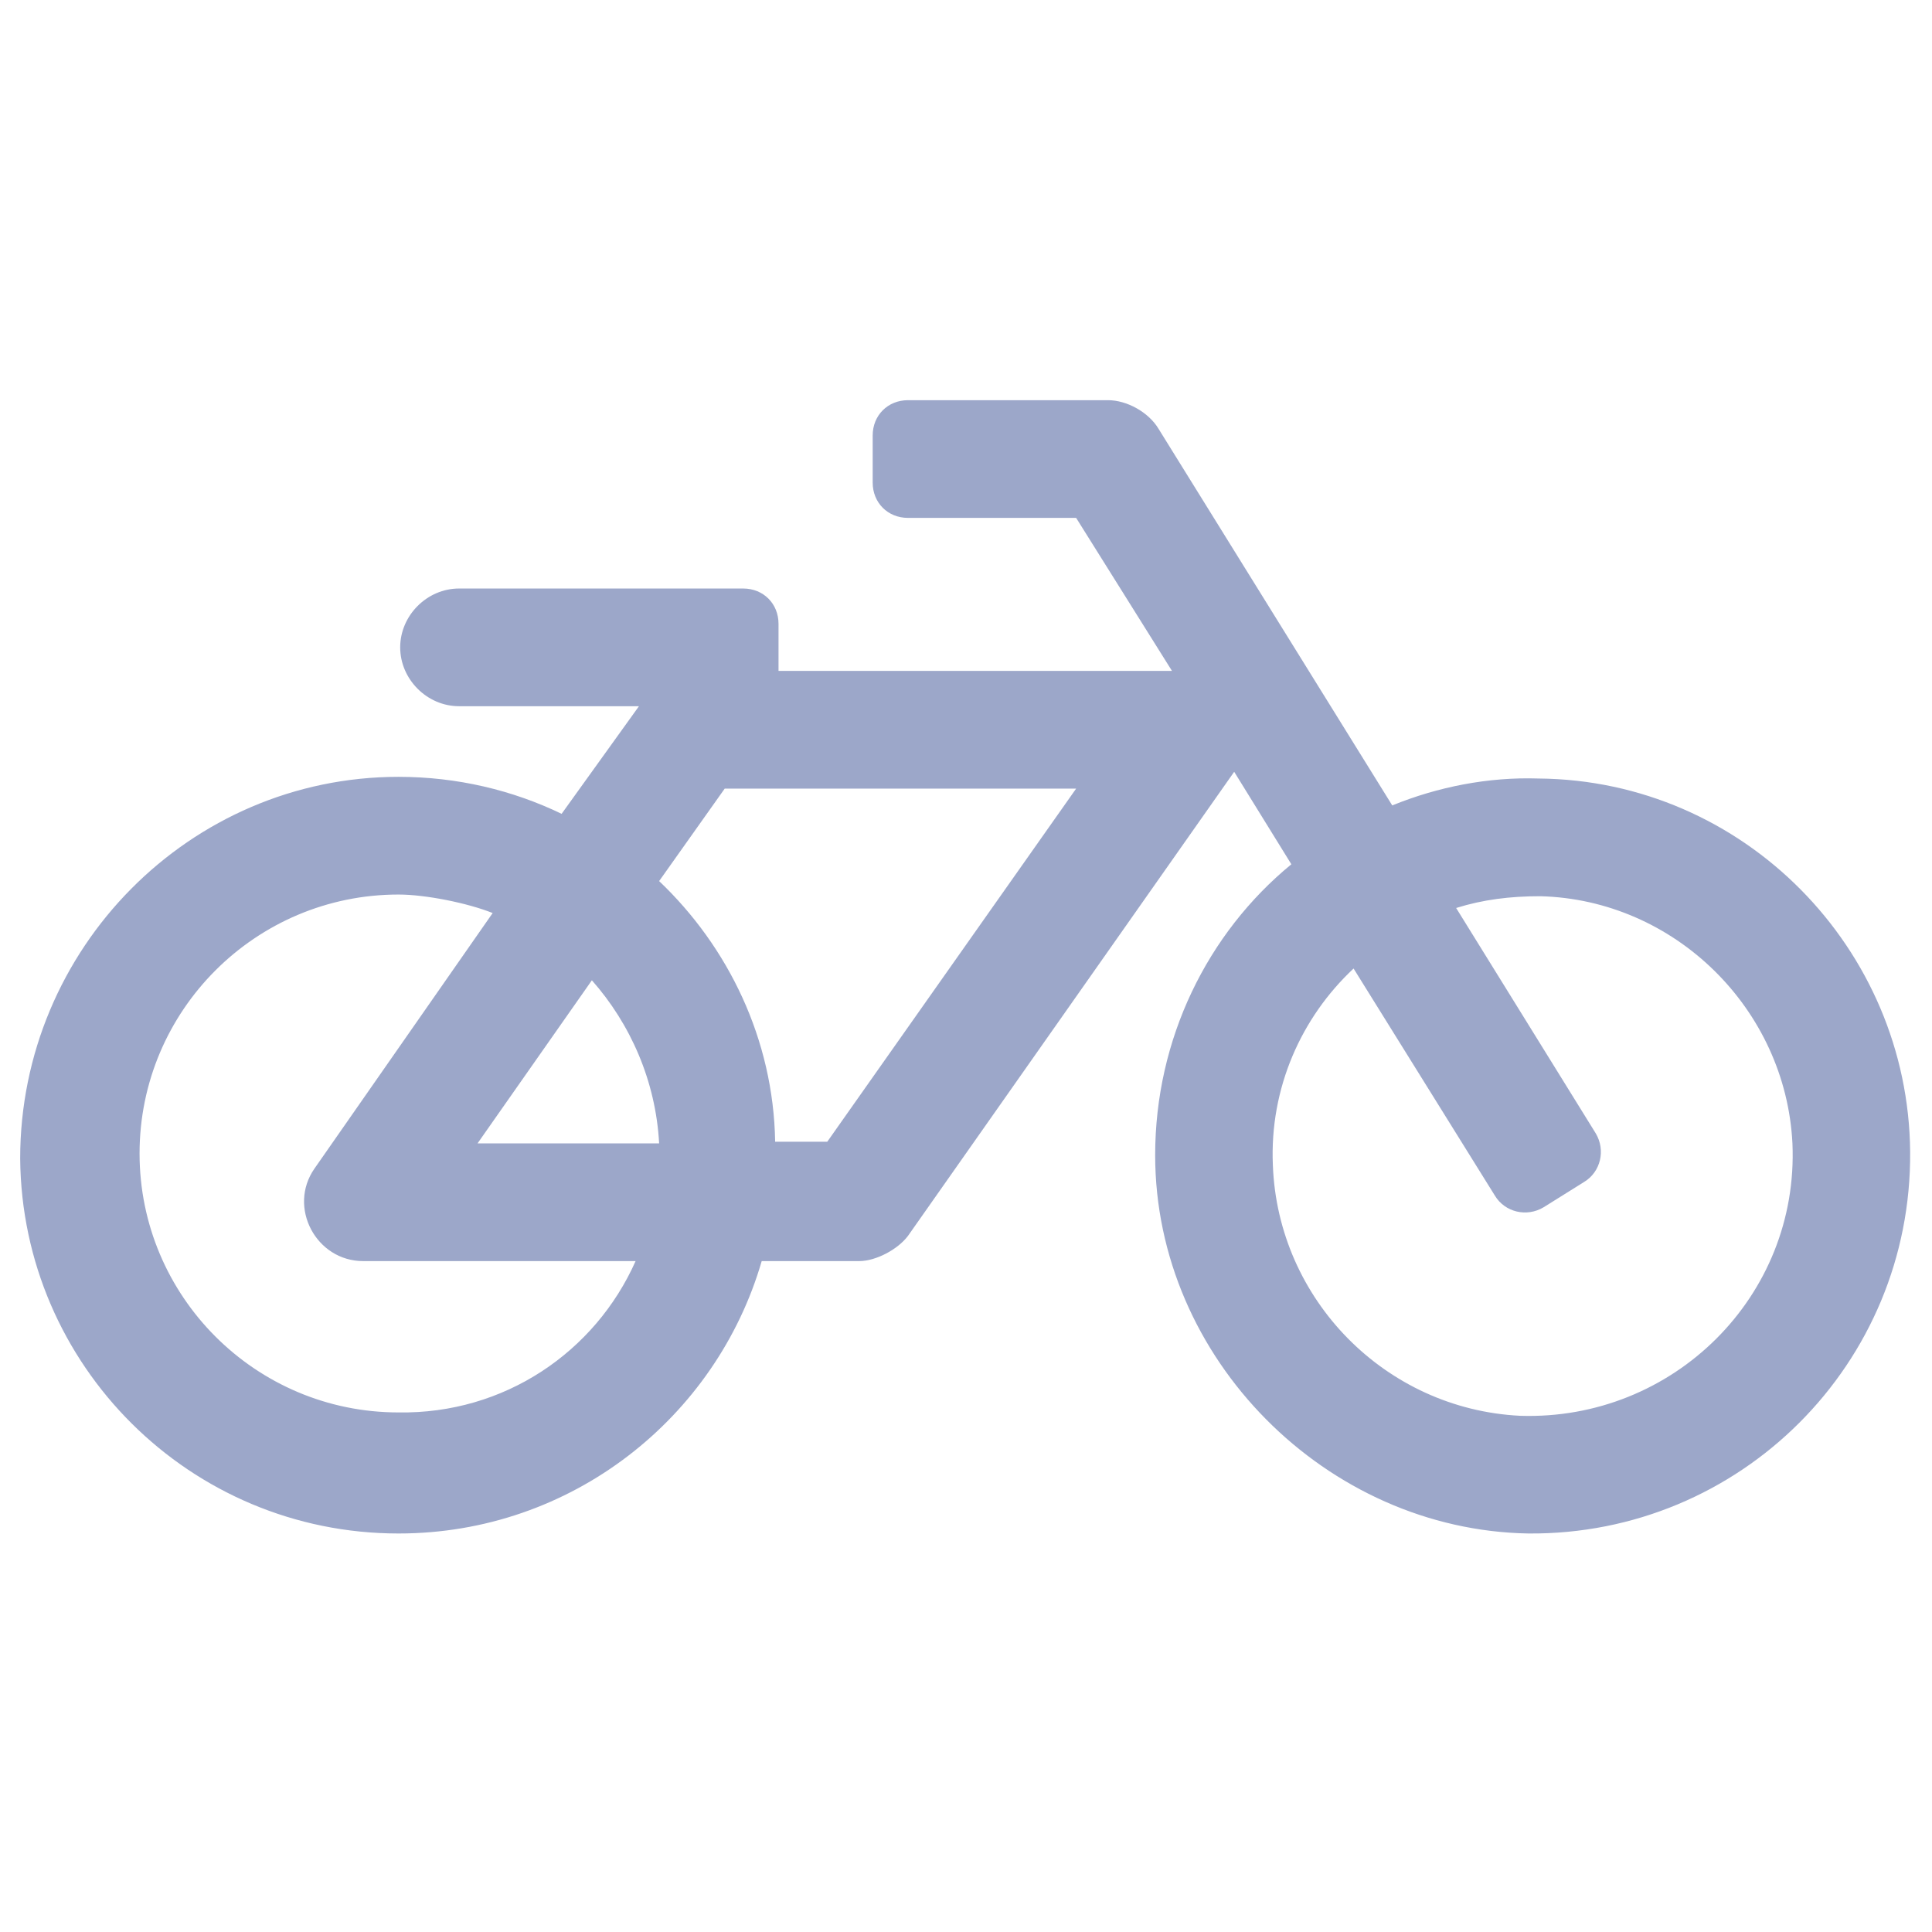
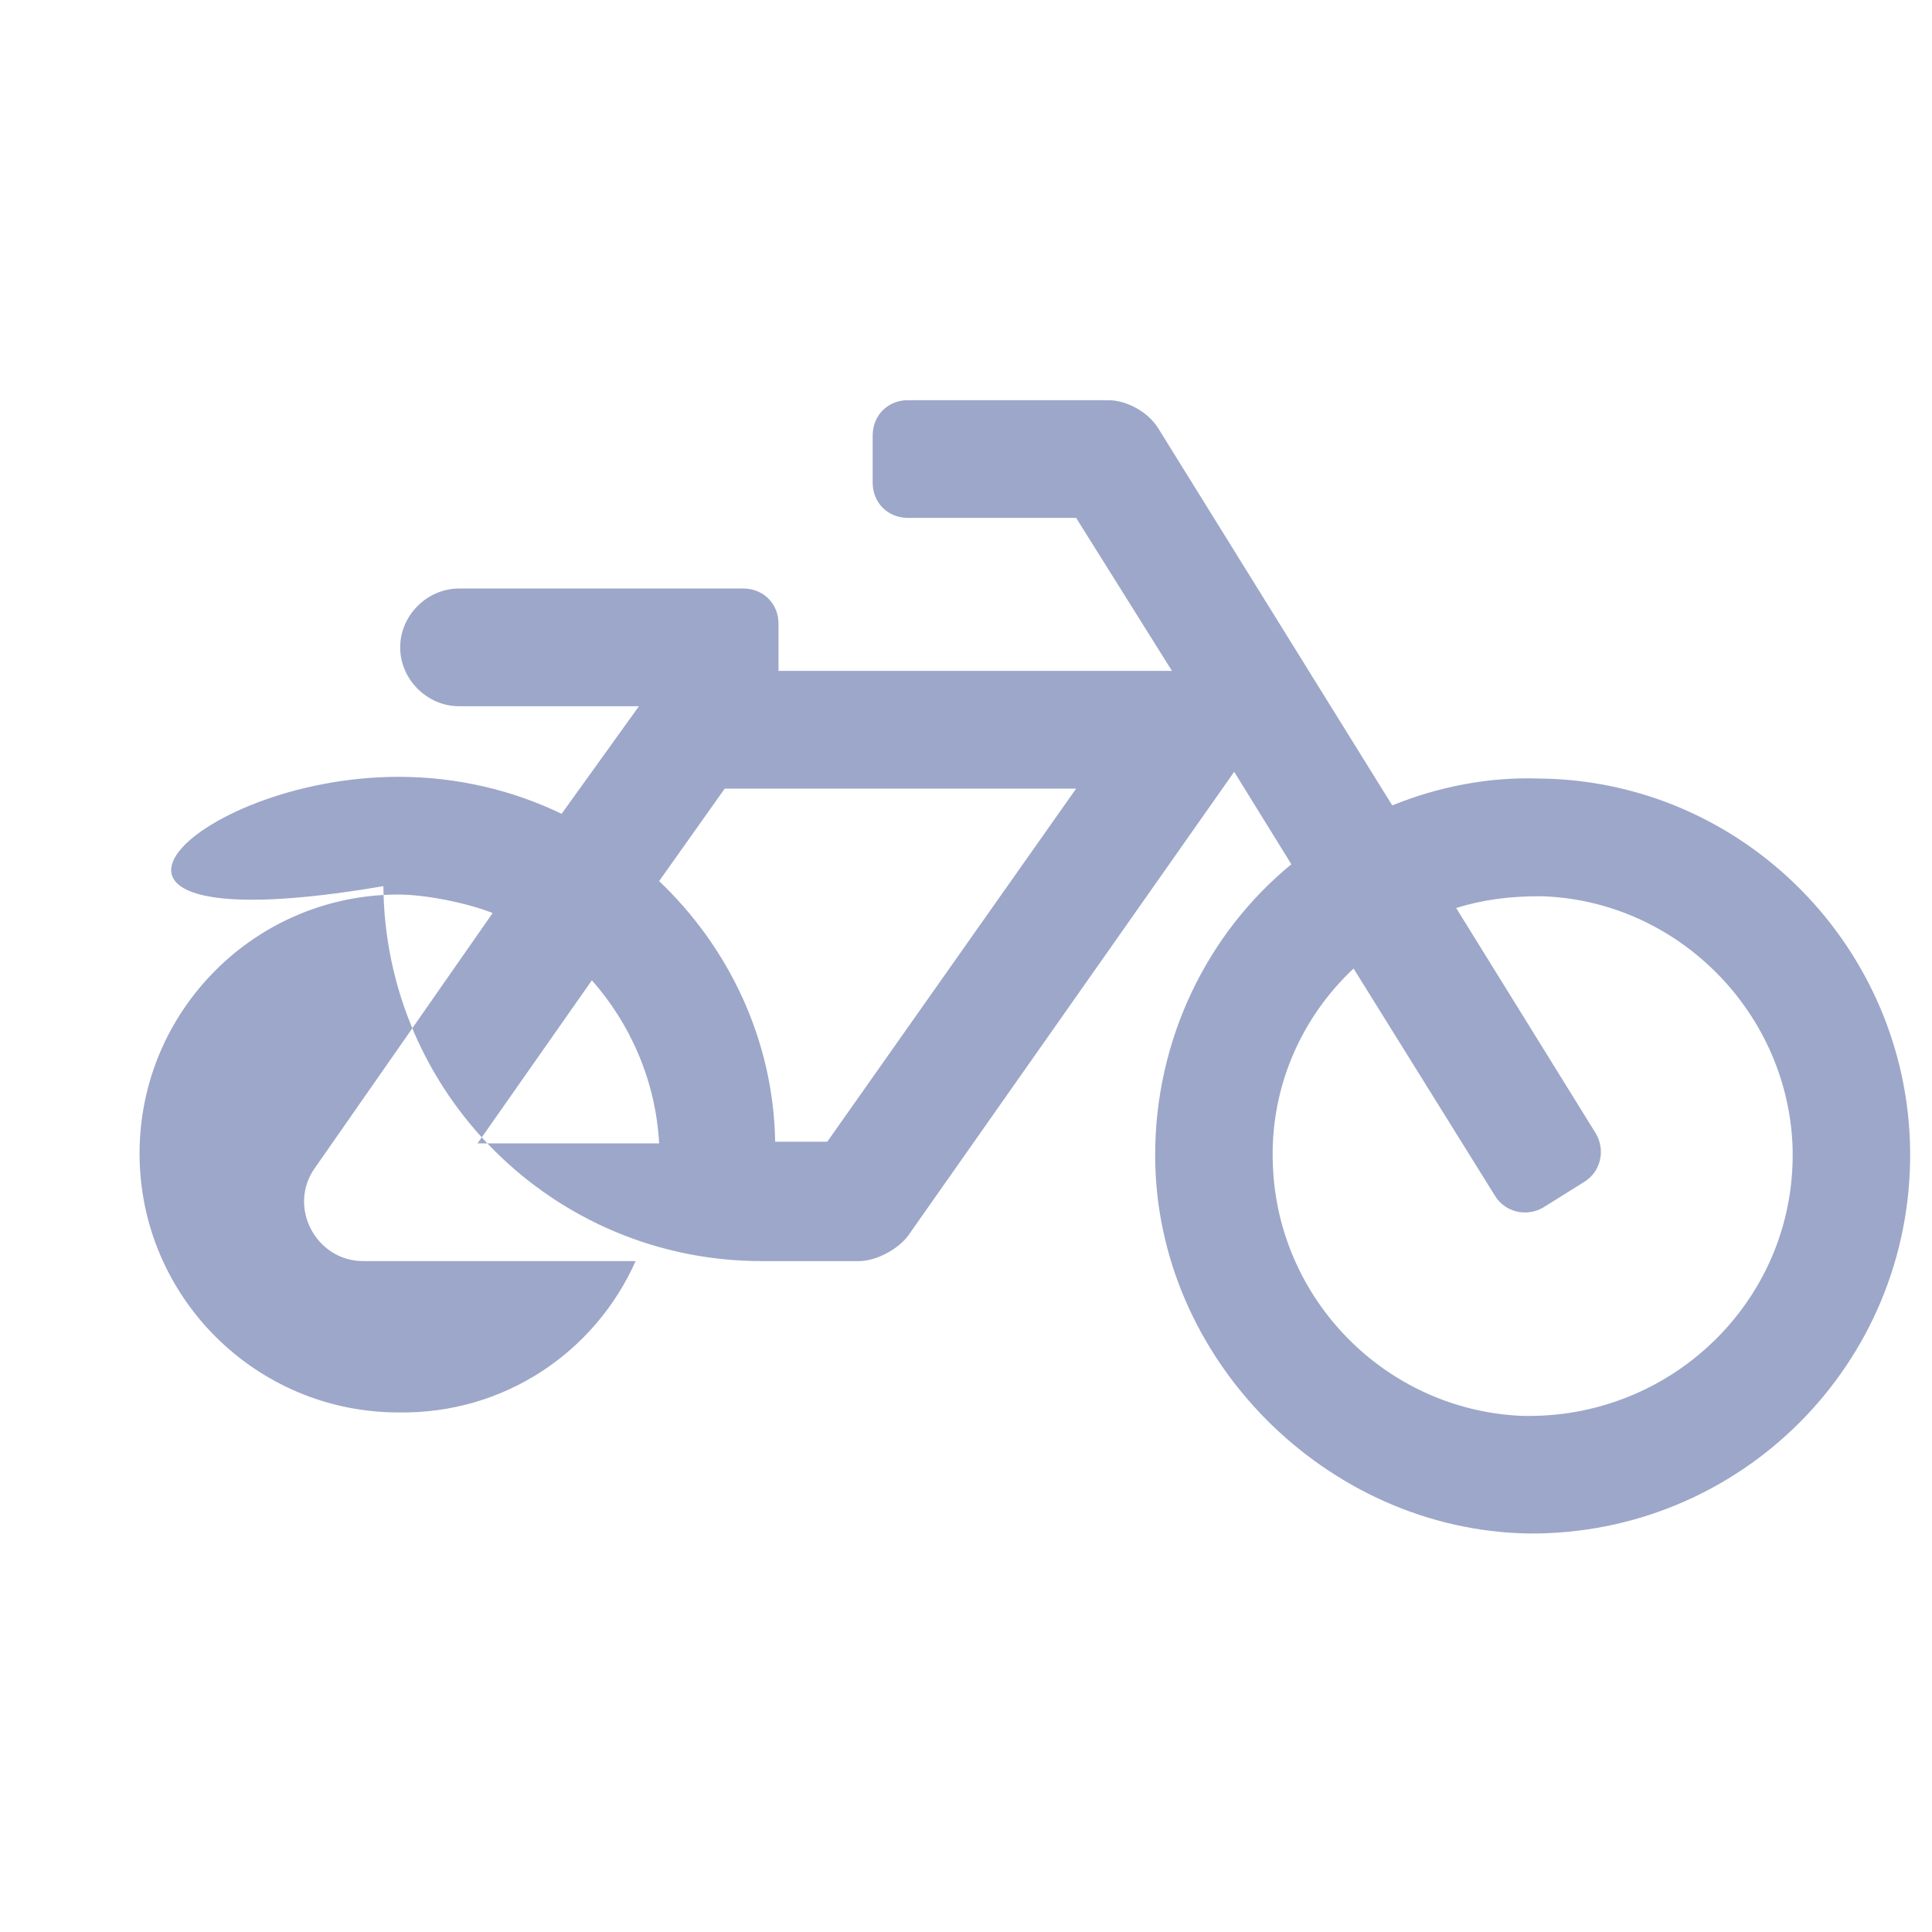
<svg xmlns="http://www.w3.org/2000/svg" version="1.1" id="Layer_1" x="0px" y="0px" viewBox="0 0 114.9 114.9" style="enable-background:new 0 0 114.9 114.9;" xml:space="preserve">
  <style type="text/css">
	.st0{fill:#9CA7C9;}
</style>
  <g>
-     <path class="st0" d="M113.6,68.5c0.1,12.6-10.1,22.8-22.7,22.7C78.9,91,68.7,80.8,68.7,68.7c0-6.9,3.1-13.2,8.1-17.3l-3.4-5.5   L54,73.5c-0.6,0.8-1.9,1.5-2.9,1.5h-5.8C42.6,84.3,34,91.2,23.7,91.2c-12.4,0-22.4-10-22.5-22.3C1.2,56.4,11.3,46.2,23.7,46.2   c3.5,0,6.8,0.8,9.7,2.2L38,42H27.3c-1.9,0-3.5-1.6-3.5-3.5s1.6-3.5,3.5-3.5h16.9c1.2,0,2.1,0.9,2.1,2.1v2.8h23.4l-5.7-9.1h-10   c-1.2,0-2.1-0.9-2.1-2.1v-2.8c0-1.2,0.9-2.1,2.1-2.1h11.9c1.1,0,2.4,0.7,3,1.7l13.9,22.4c2.7-1.1,5.7-1.7,8.7-1.6   C103.7,46.4,113.5,56.4,113.6,68.5z M37.8,75H21.6c-2.8,0-4.5-3.2-2.9-5.5l10.6-15.2c-1.5-0.6-4-1.1-5.6-1.1h0   c-8.5,0-15.4,6.9-15.4,15.4s6.9,15.4,15.4,15.4C30,84.1,35.4,80.4,37.8,75z M39.2,68c-0.2-3.7-1.7-7.1-4-9.7L28.4,68H39.2z    M64,46.9H43.1l-3.9,5.5c4.1,3.9,6.8,9.4,6.9,15.5h3.1L64,46.9z M106.6,68c-0.4-8-7-14.5-15-14.7c-1.8,0-3.4,0.2-5,0.7l8.3,13.4   c0.6,1,0.3,2.3-0.7,2.9l-2.4,1.5c-1,0.6-2.3,0.3-2.9-0.7l-8.4-13.5c-3.1,2.9-5,7.1-4.8,11.7c0.3,8,6.7,14.5,14.7,14.9   C99.5,84.5,107,77.1,106.6,68z" />
+     <path class="st0" d="M113.6,68.5c0.1,12.6-10.1,22.8-22.7,22.7C78.9,91,68.7,80.8,68.7,68.7c0-6.9,3.1-13.2,8.1-17.3l-3.4-5.5   L54,73.5c-0.6,0.8-1.9,1.5-2.9,1.5h-5.8c-12.4,0-22.4-10-22.5-22.3C1.2,56.4,11.3,46.2,23.7,46.2   c3.5,0,6.8,0.8,9.7,2.2L38,42H27.3c-1.9,0-3.5-1.6-3.5-3.5s1.6-3.5,3.5-3.5h16.9c1.2,0,2.1,0.9,2.1,2.1v2.8h23.4l-5.7-9.1h-10   c-1.2,0-2.1-0.9-2.1-2.1v-2.8c0-1.2,0.9-2.1,2.1-2.1h11.9c1.1,0,2.4,0.7,3,1.7l13.9,22.4c2.7-1.1,5.7-1.7,8.7-1.6   C103.7,46.4,113.5,56.4,113.6,68.5z M37.8,75H21.6c-2.8,0-4.5-3.2-2.9-5.5l10.6-15.2c-1.5-0.6-4-1.1-5.6-1.1h0   c-8.5,0-15.4,6.9-15.4,15.4s6.9,15.4,15.4,15.4C30,84.1,35.4,80.4,37.8,75z M39.2,68c-0.2-3.7-1.7-7.1-4-9.7L28.4,68H39.2z    M64,46.9H43.1l-3.9,5.5c4.1,3.9,6.8,9.4,6.9,15.5h3.1L64,46.9z M106.6,68c-0.4-8-7-14.5-15-14.7c-1.8,0-3.4,0.2-5,0.7l8.3,13.4   c0.6,1,0.3,2.3-0.7,2.9l-2.4,1.5c-1,0.6-2.3,0.3-2.9-0.7l-8.4-13.5c-3.1,2.9-5,7.1-4.8,11.7c0.3,8,6.7,14.5,14.7,14.9   C99.5,84.5,107,77.1,106.6,68z" />
  </g>
</svg>